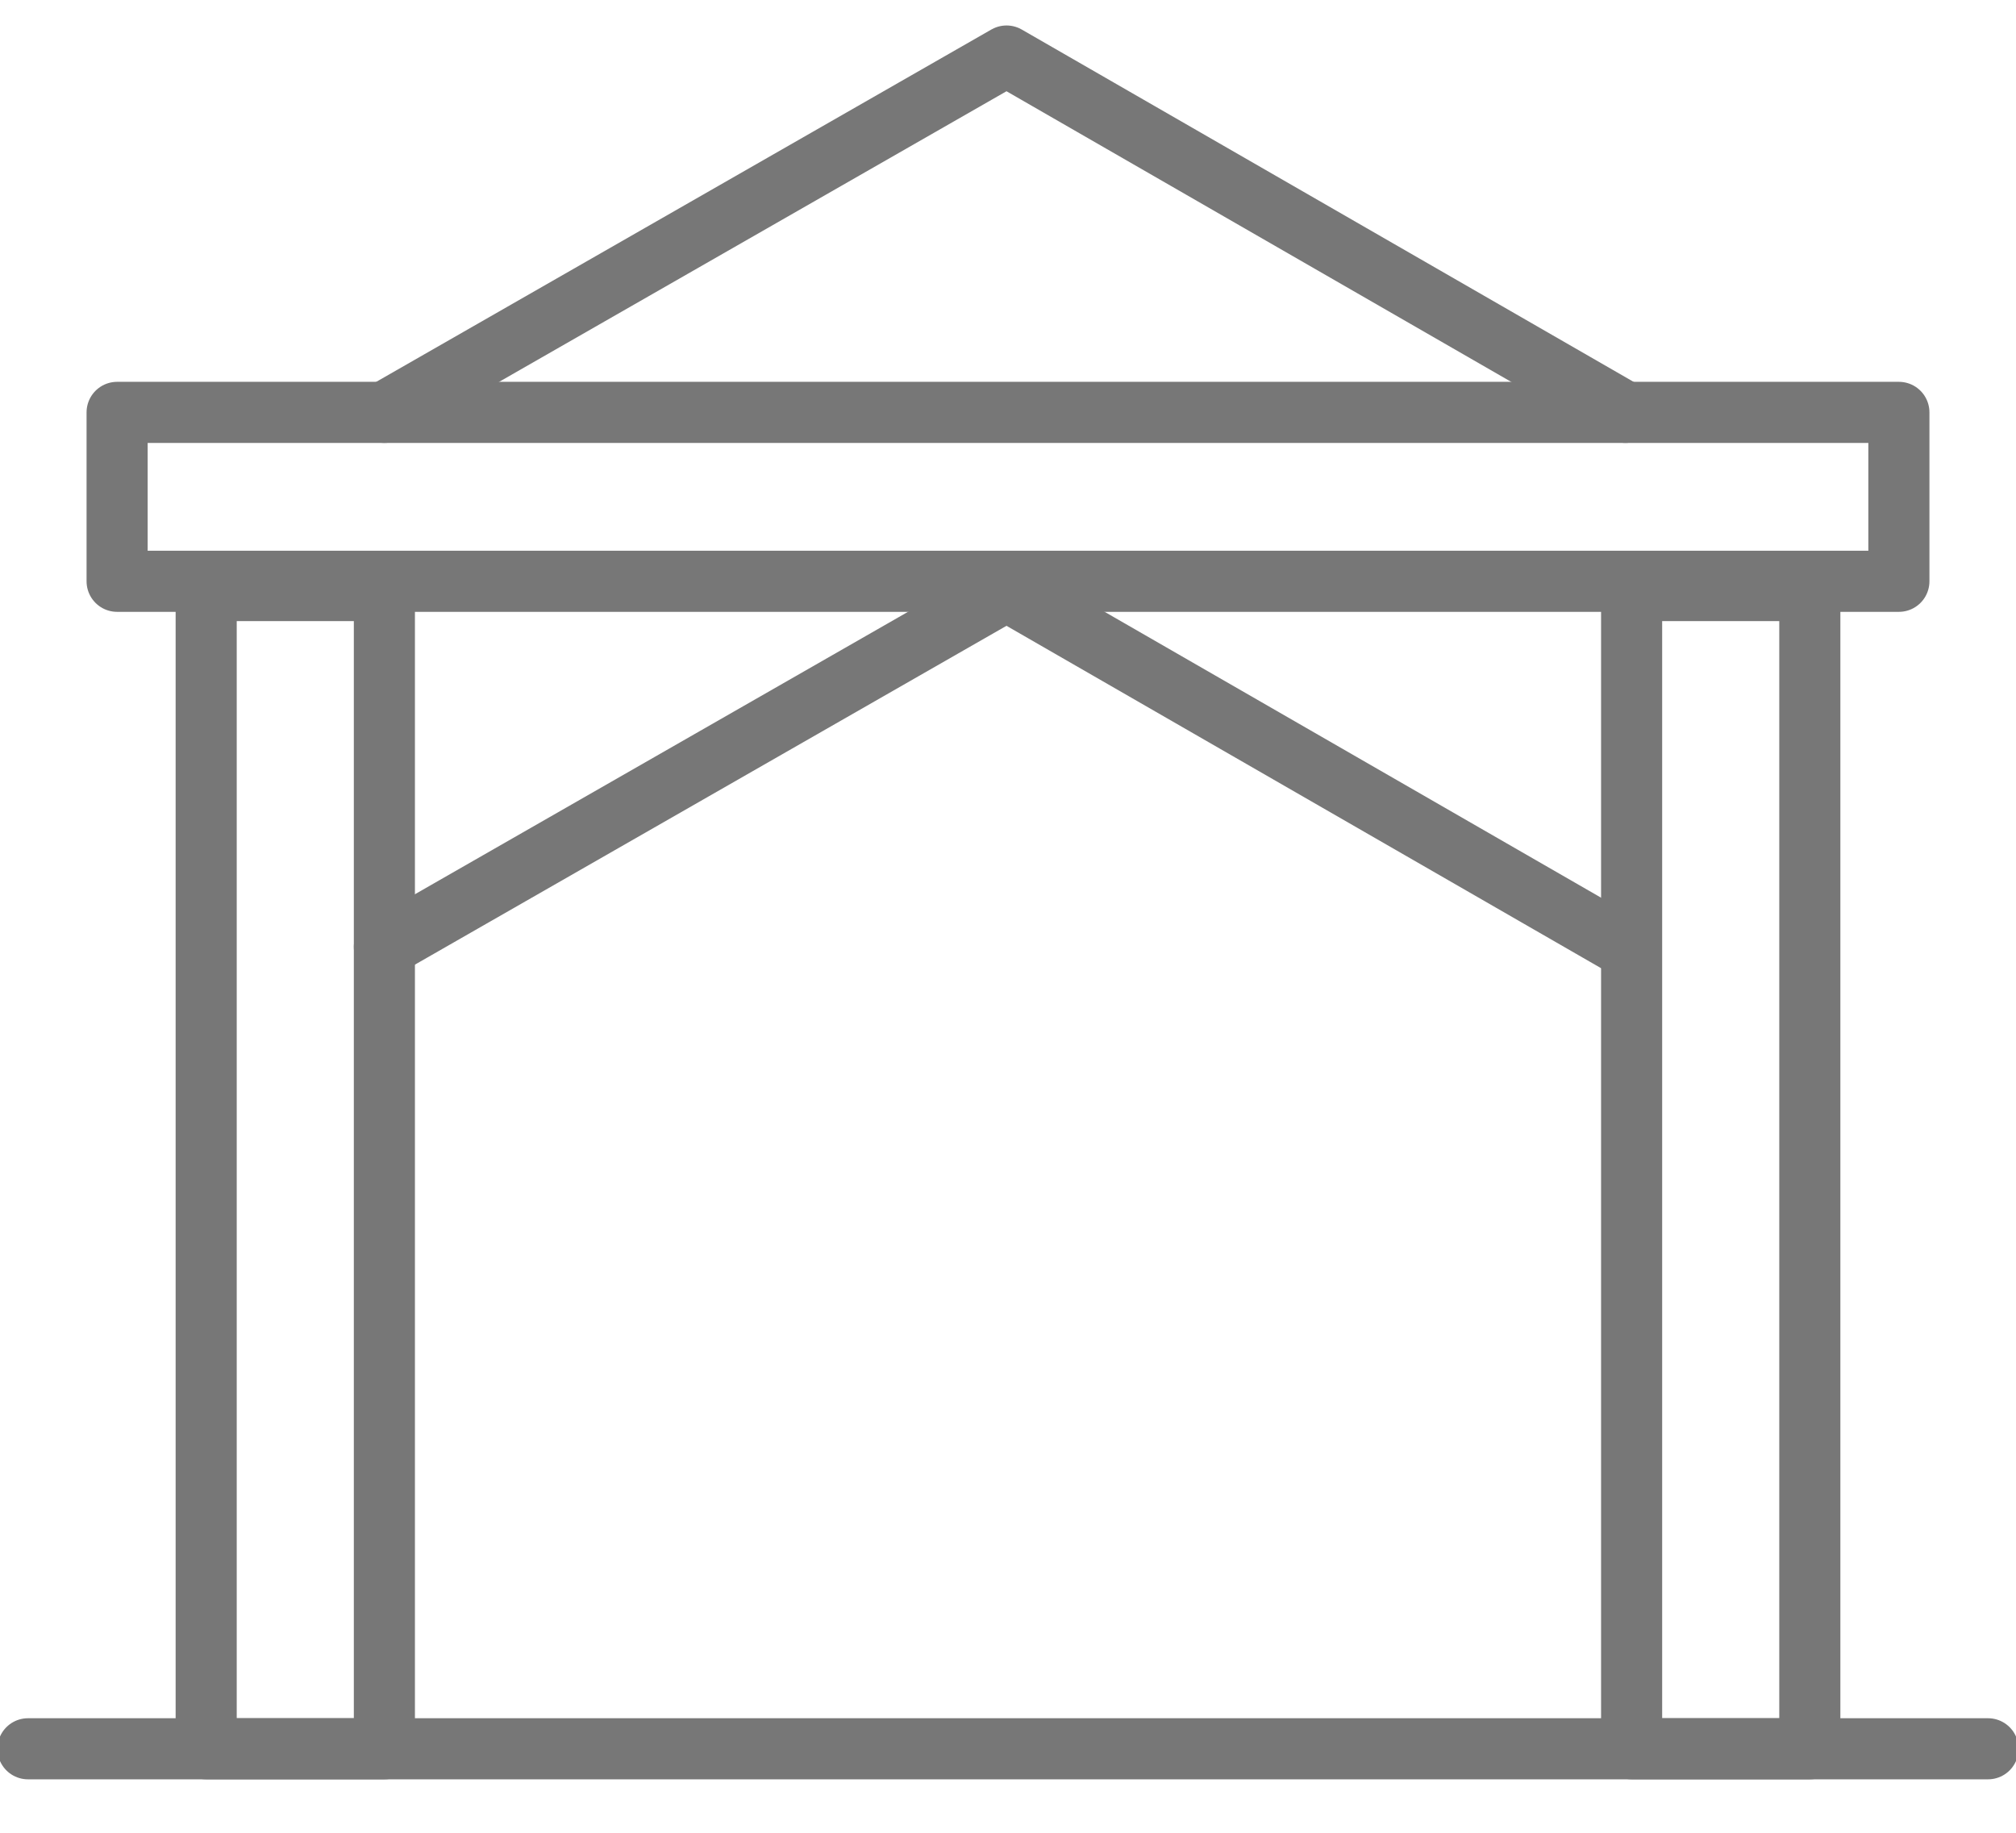
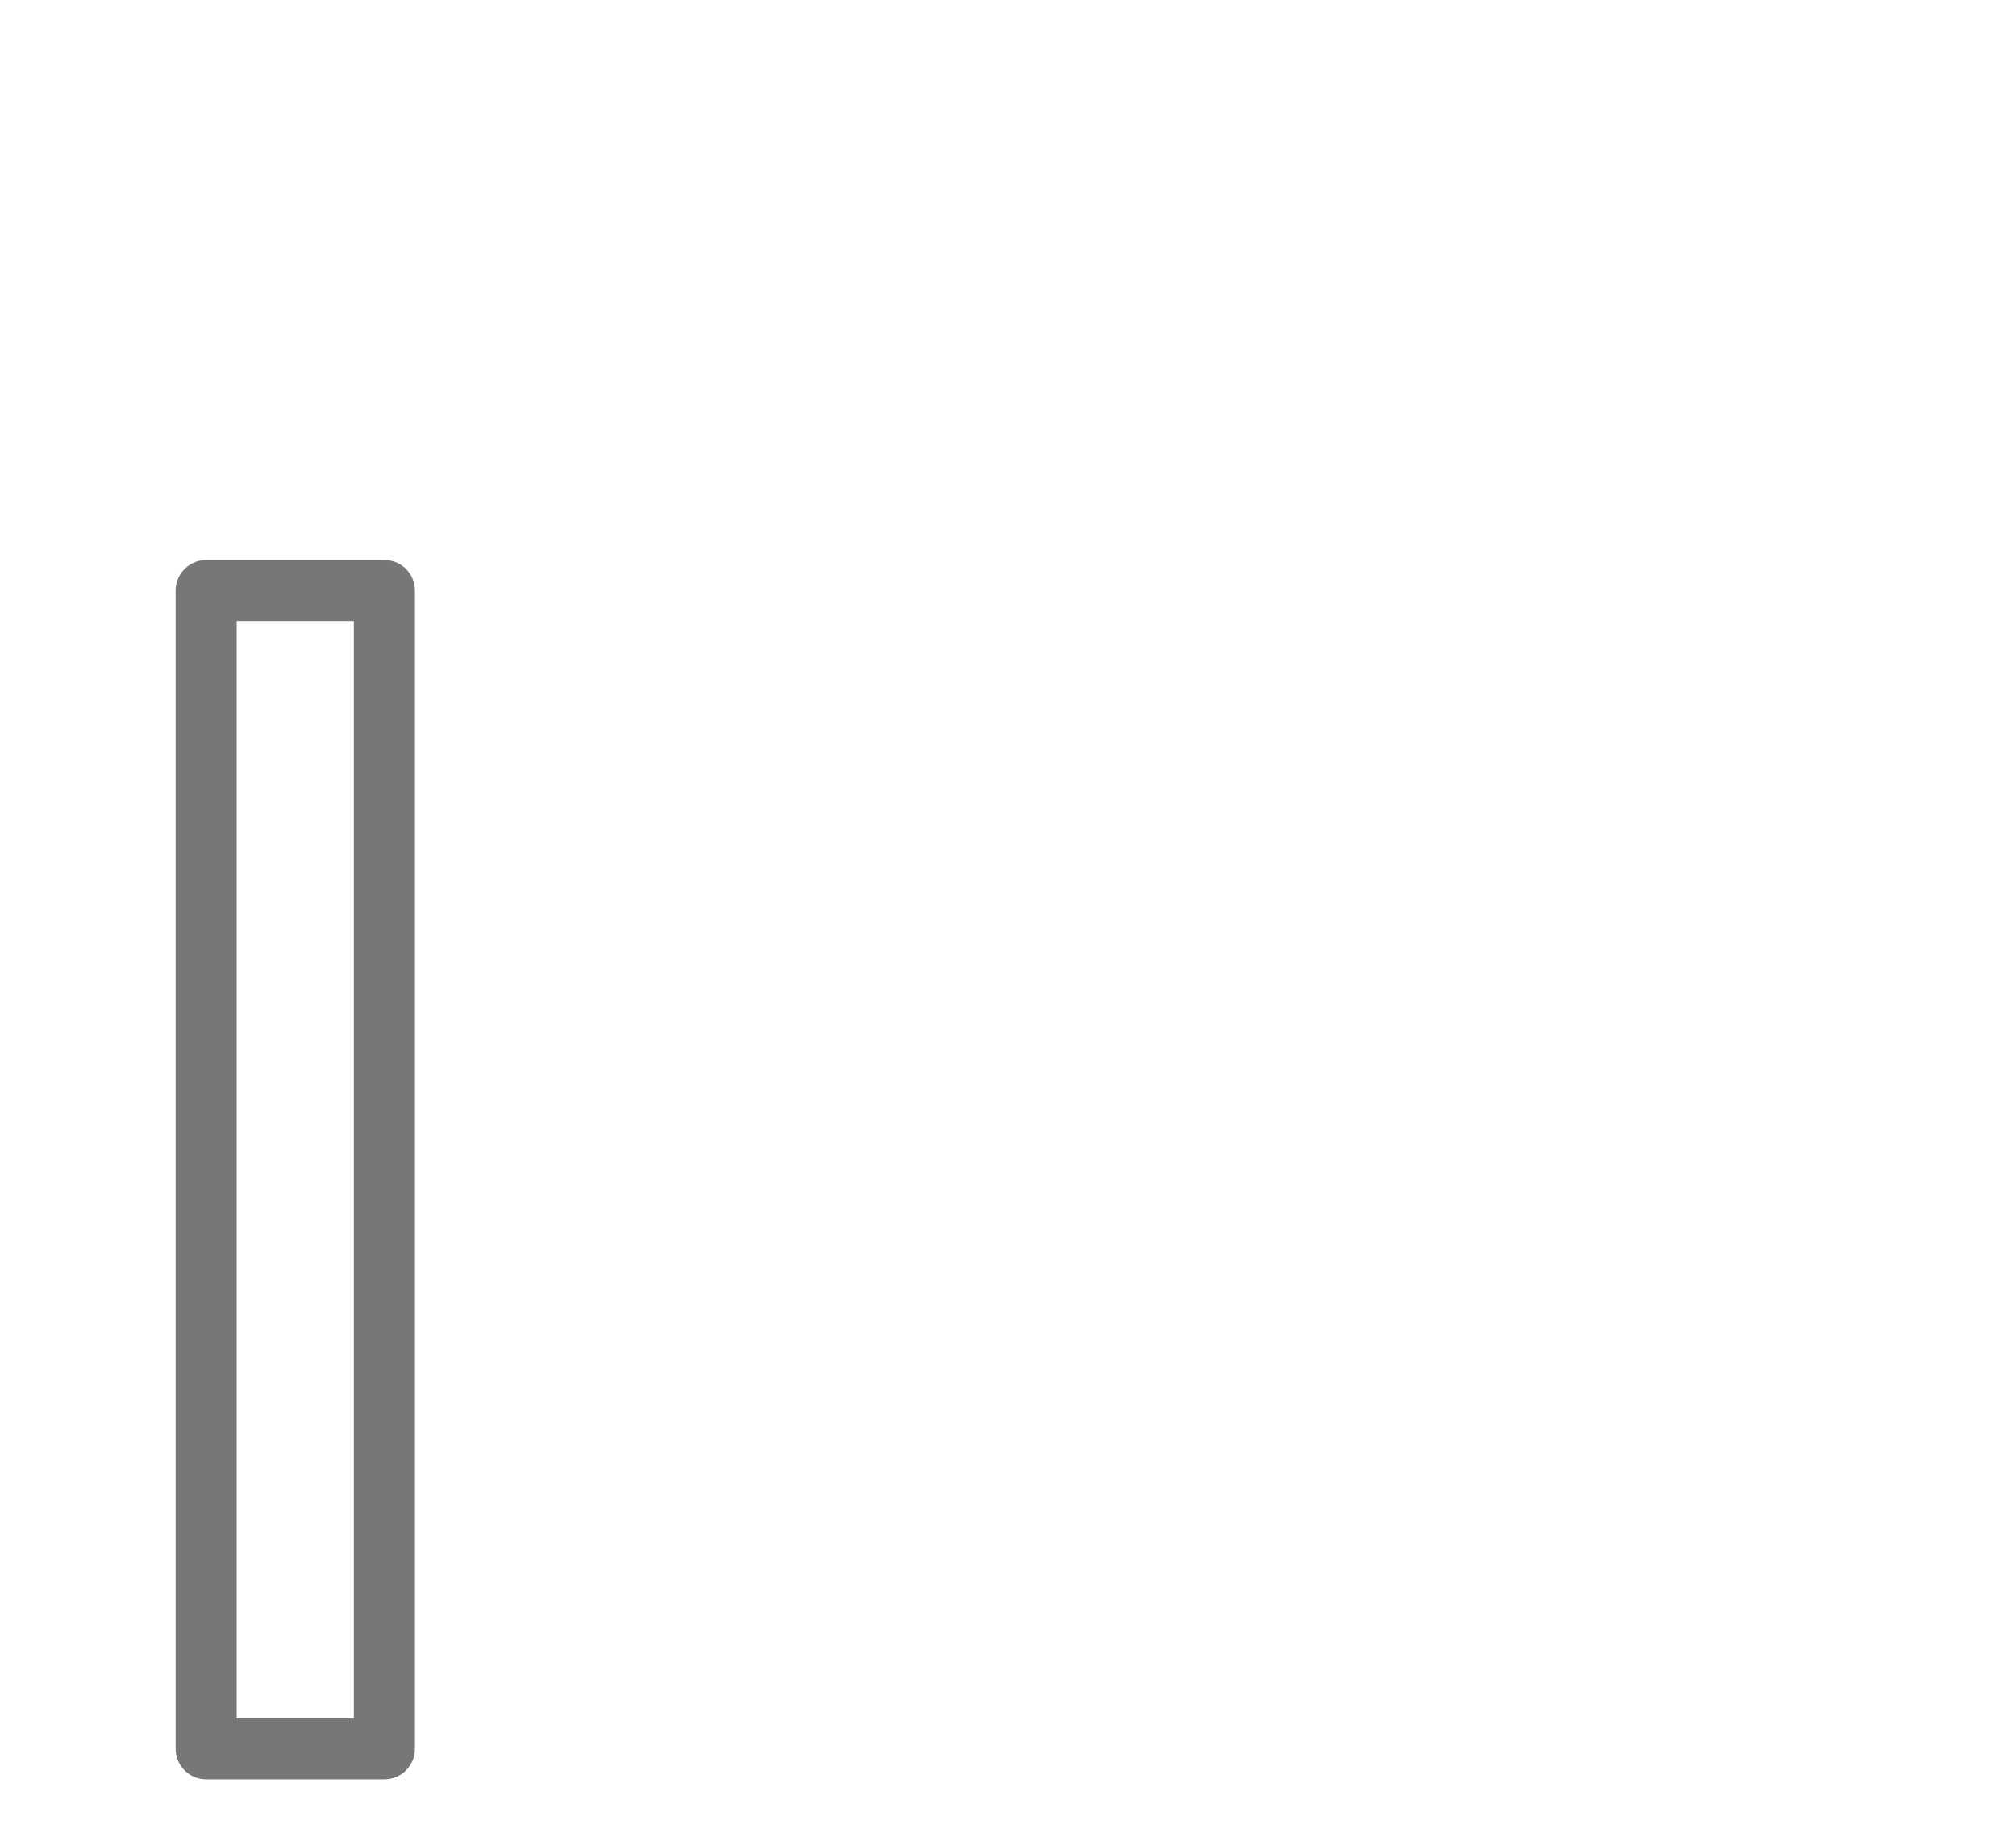
<svg xmlns="http://www.w3.org/2000/svg" width="33px" height="30px" viewBox="0 0 33 30" version="1.1">
  <title>icon / fitness / gray</title>
  <desc>Created with Sketch.</desc>
  <defs />
  <g id="Pages" stroke="none" stroke-width="1" fill="none" fill-rule="evenodd" stroke-linecap="round" stroke-linejoin="round">
    <g id="D_Community_About" transform="translate(-1134, -1124)" stroke="#777777">
      <g id="icon-/-cabana-/-gray" transform="translate(1133, 1122)">
-         <polygon id="Line-Copy-2" points="2.917 8.75 32.083 8.75 32.083 11.515 2.917 11.515" />
        <polygon id="Line-Copy-4" points="4.375 11.667 7.292 11.667 7.292 30.625 4.375 30.625" />
-         <polygon id="Line-Copy-5" points="27.708 11.667 30.625 11.667 30.625 30.625 27.708 30.625" />
-         <path d="M33.542,30.625 L1.458,30.625 L33.542,30.625 Z" id="Line-Copy-3" />
-         <polyline id="Path-10" points="7.292 8.75 17.476 2.917 27.606 8.75" />
-         <polyline id="Path-10-Copy" points="7.292 17.5 17.476 11.667 27.606 17.5" />
      </g>
    </g>
  </g>
</svg>